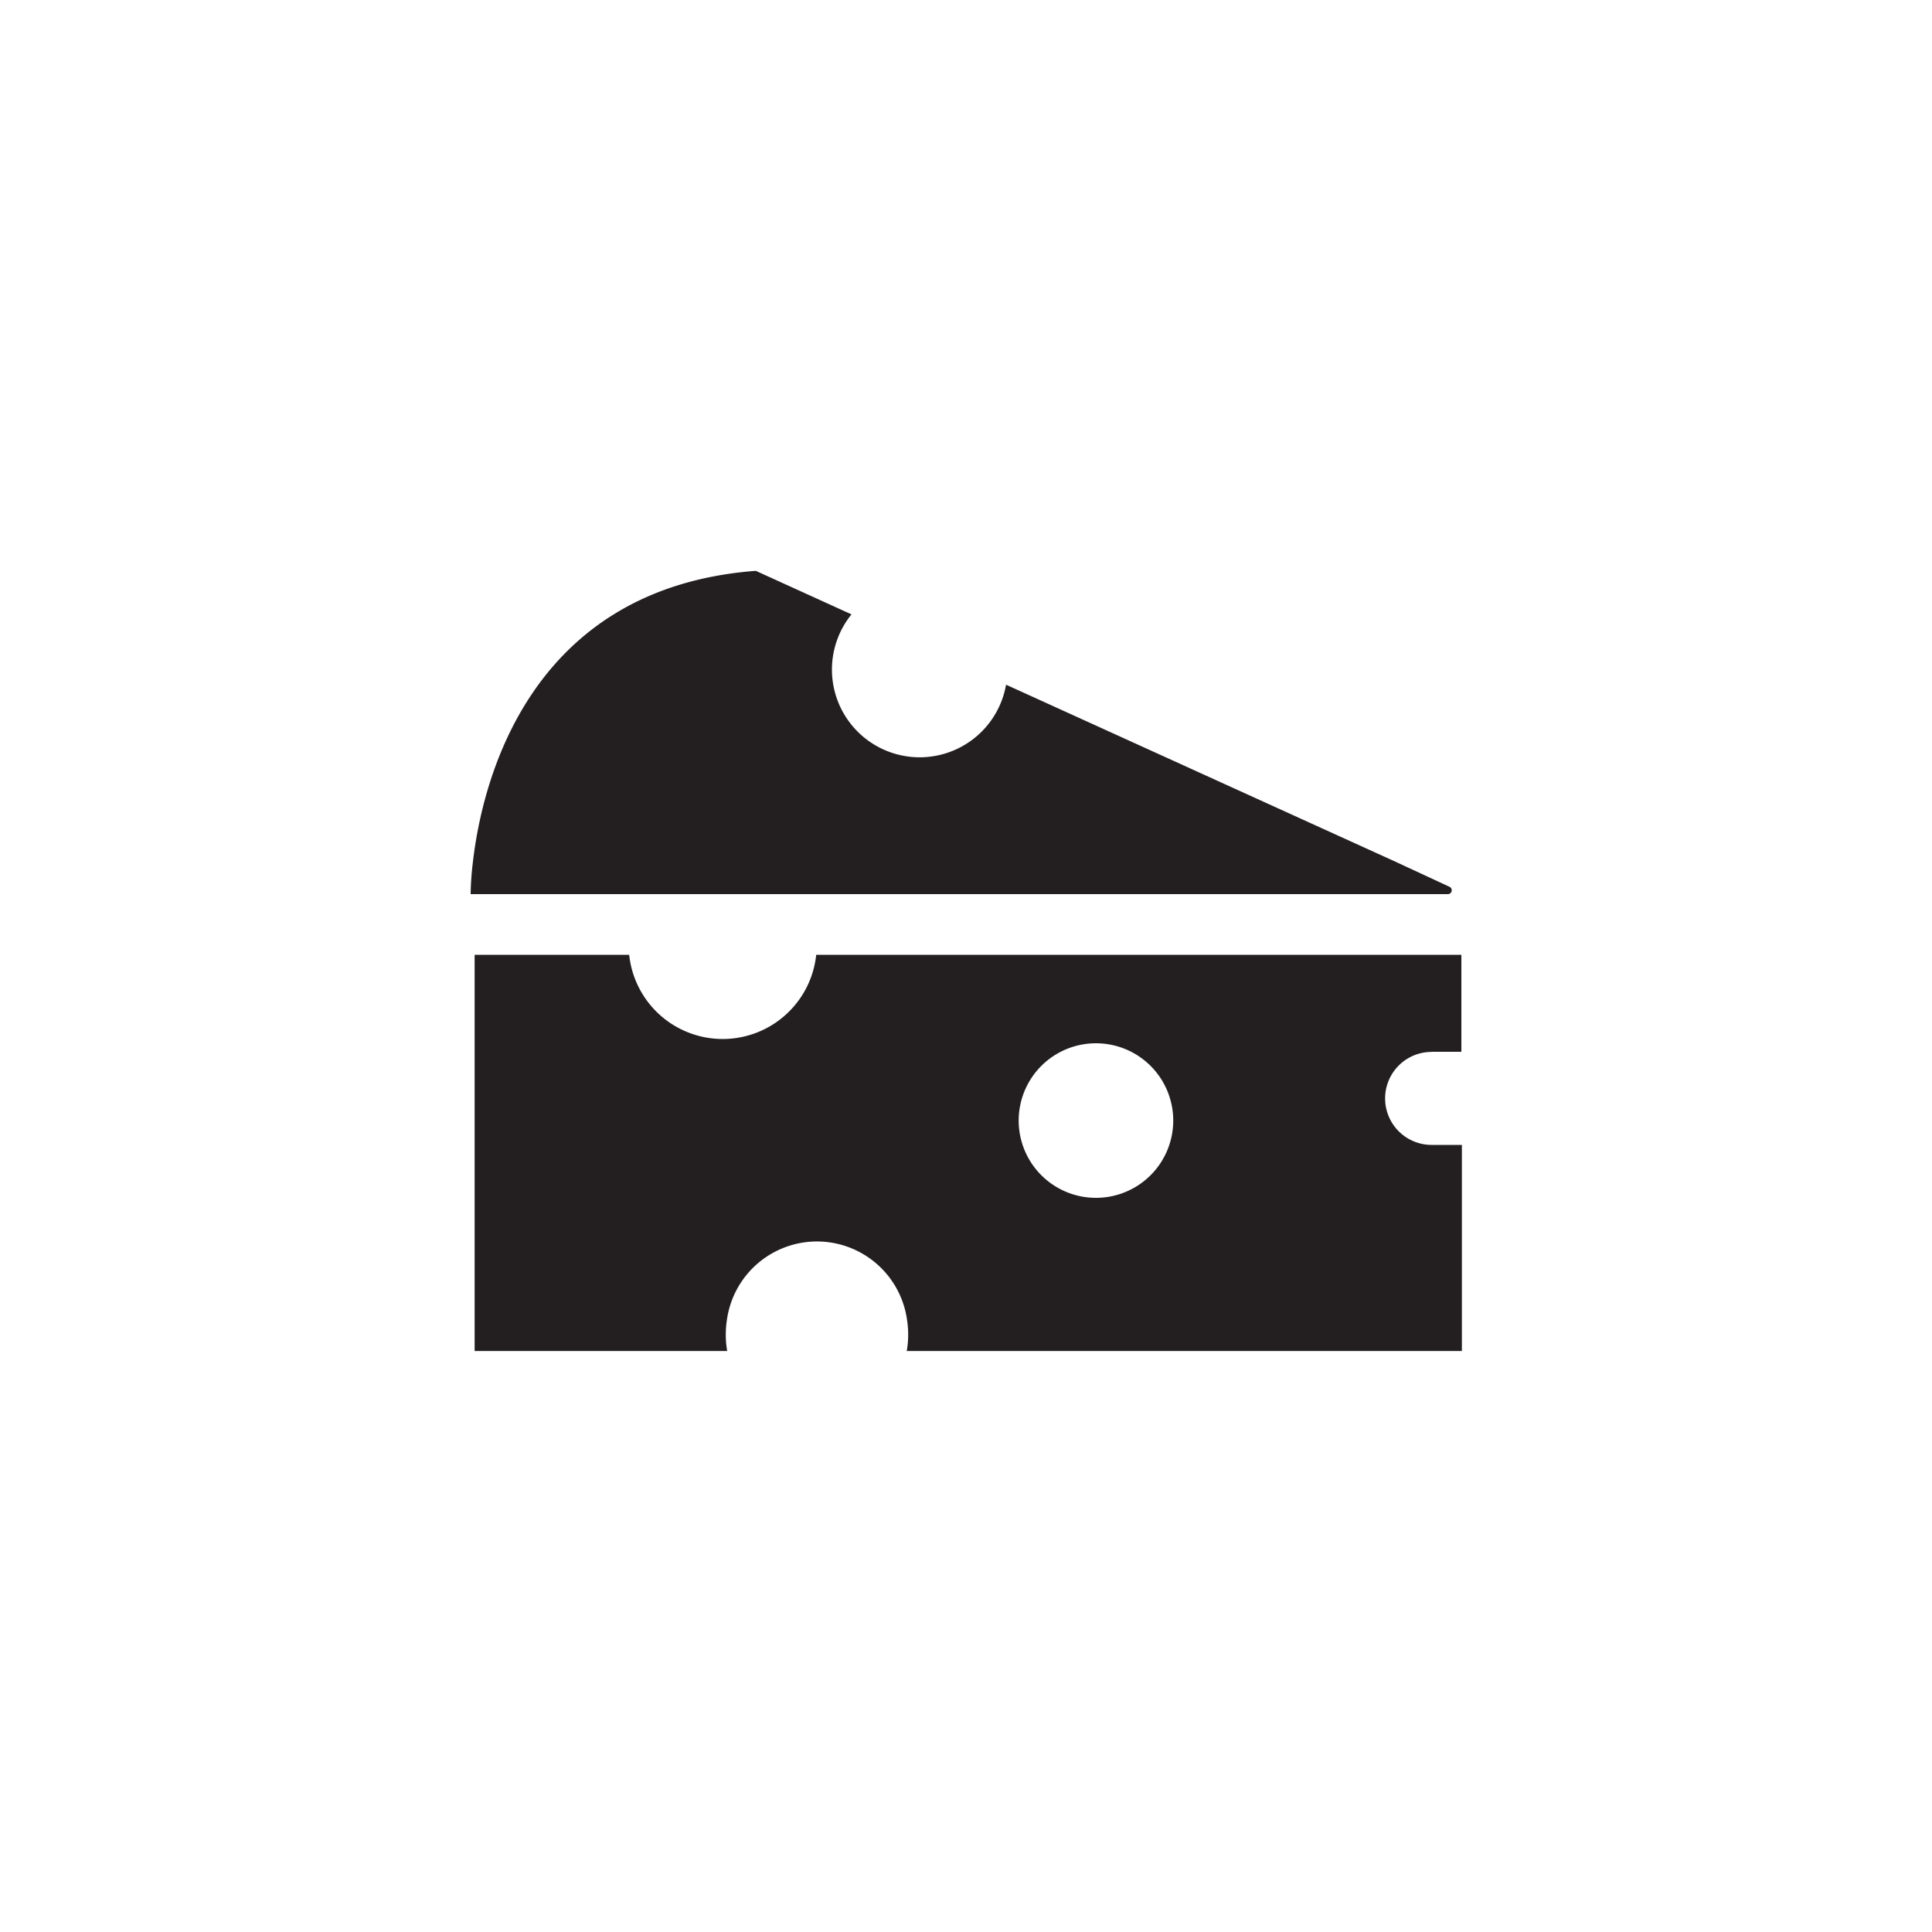
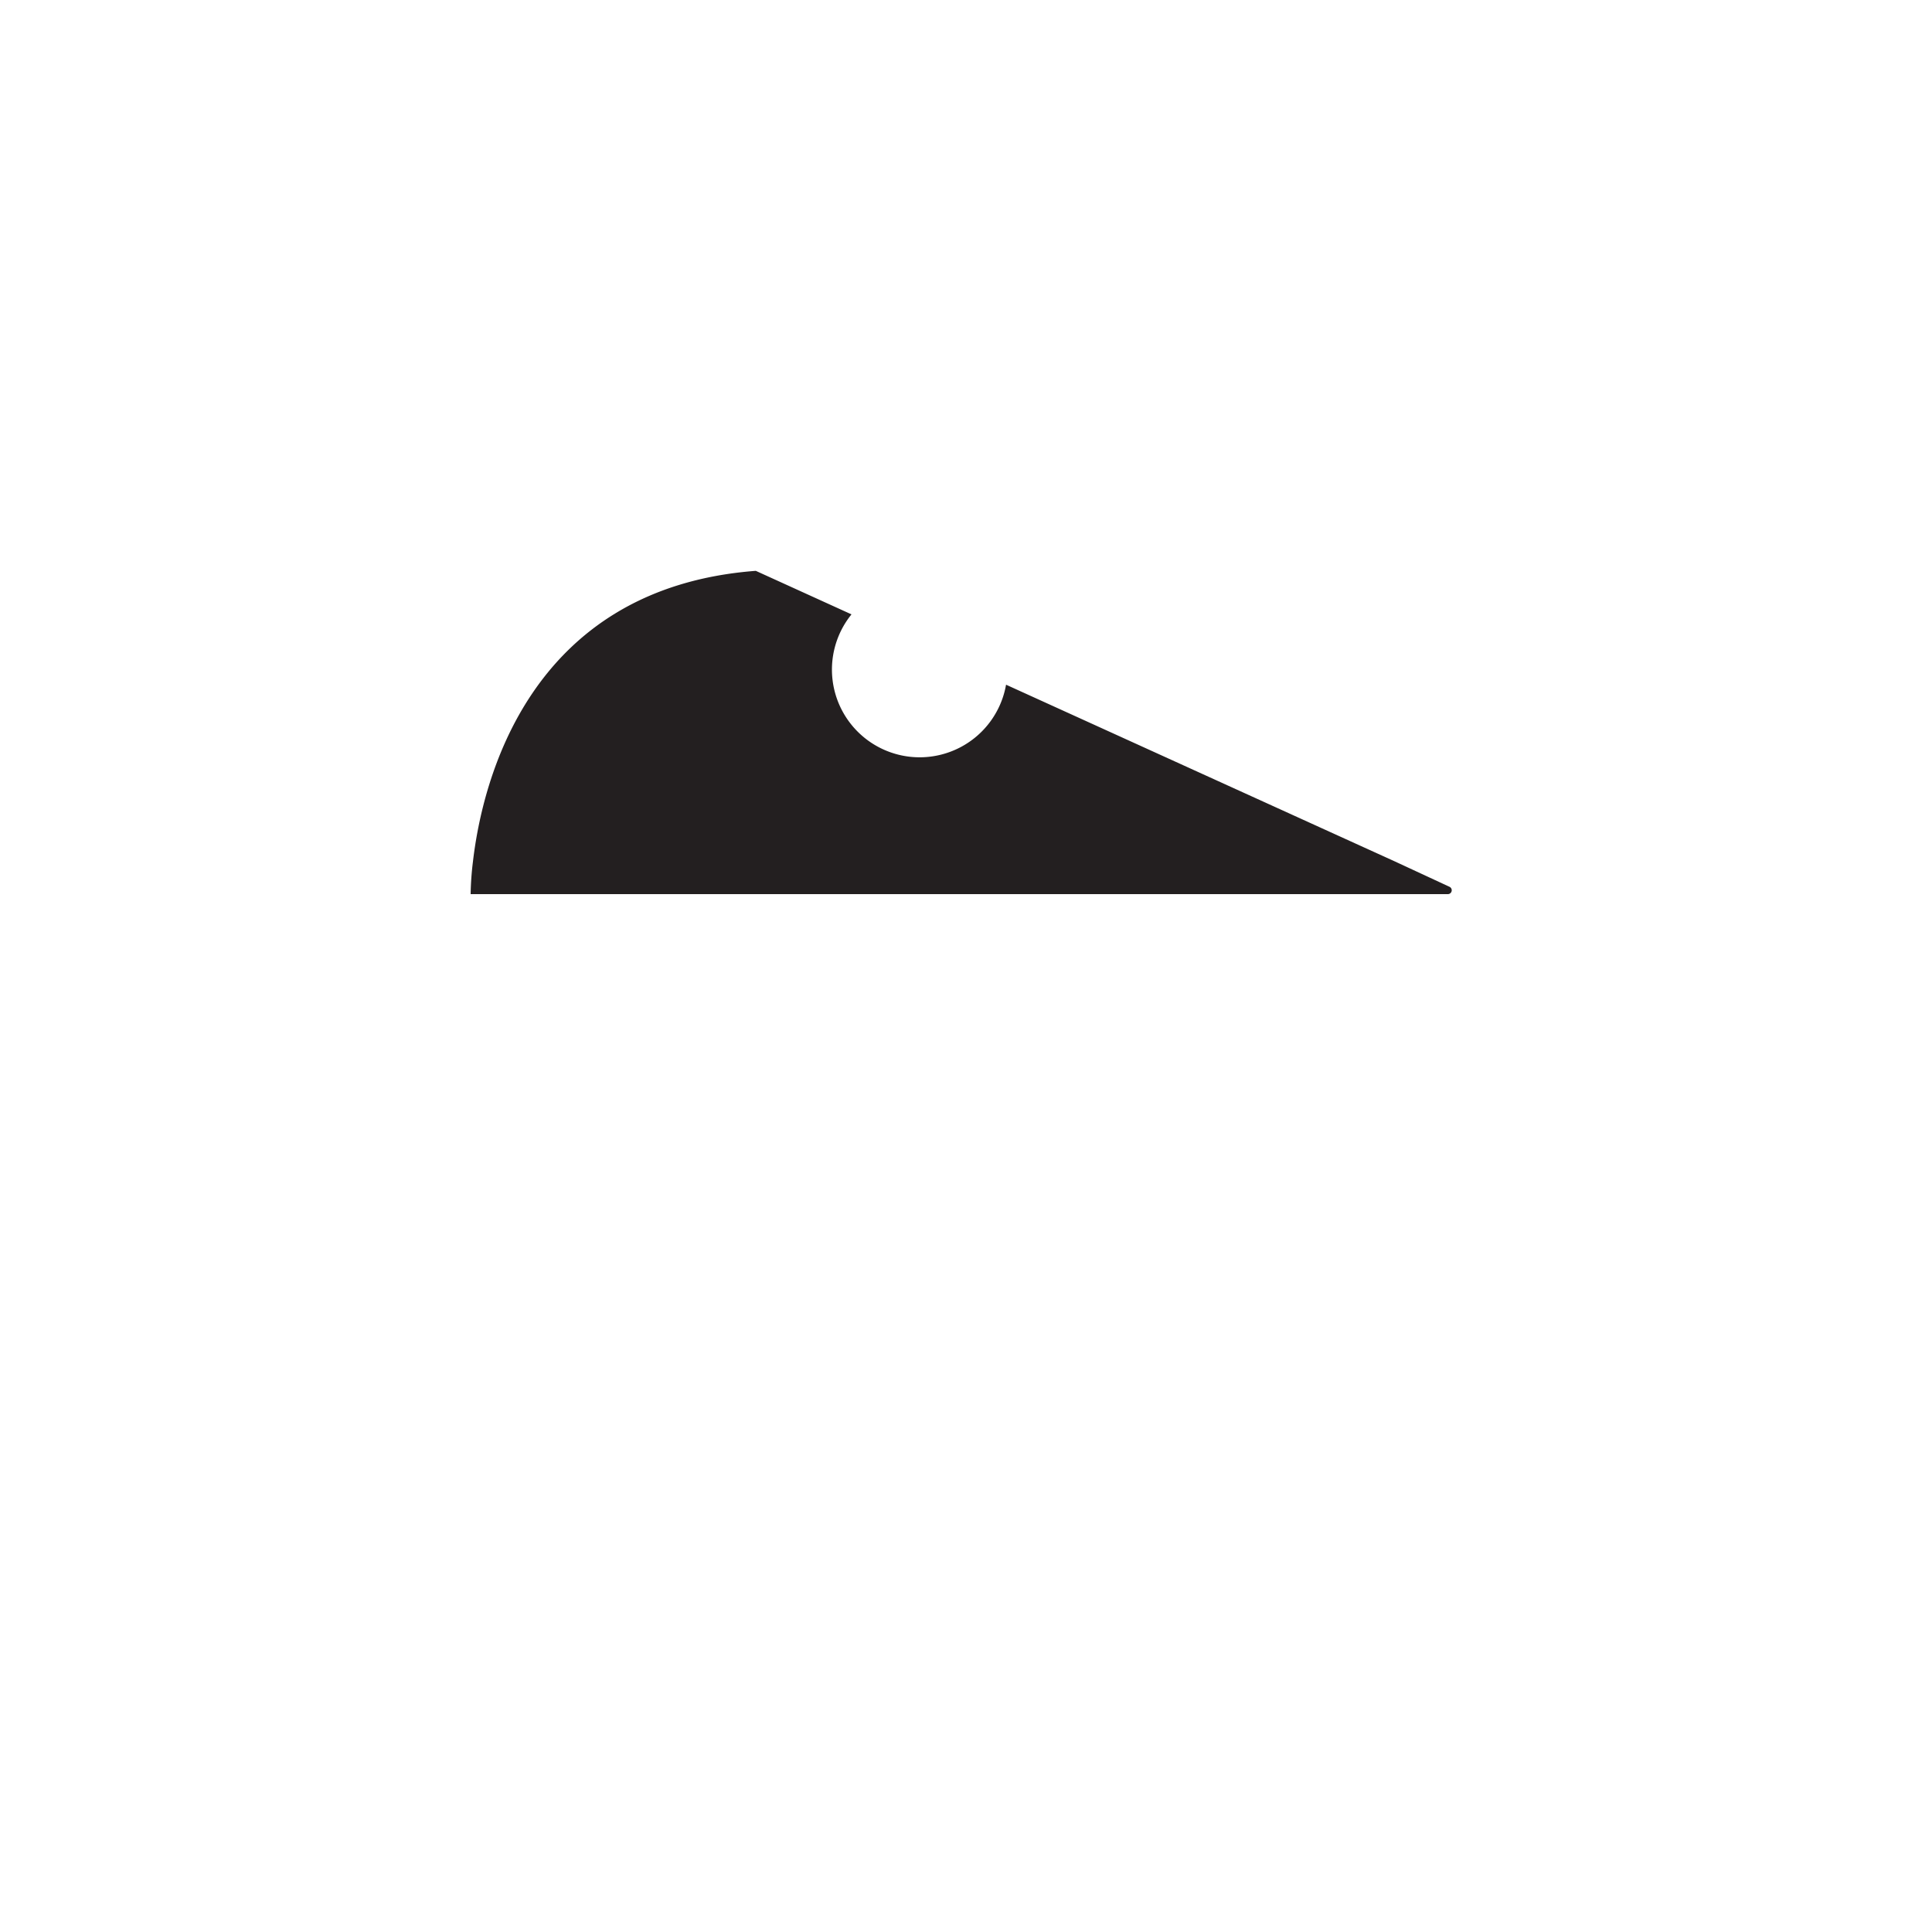
<svg xmlns="http://www.w3.org/2000/svg" id="Layer_1" data-name="Layer 1" viewBox="0 0 150 150">
  <defs>
    <style>.cls-1{fill:#231f20;}</style>
  </defs>
-   <path class="cls-1" d="M111.11,81.66h2.35V74.13H63.37a7.3,7.3,0,0,1-14.52,0h-12v30.76H56.46a7,7,0,0,1-.11-1.26,7.23,7.23,0,0,1,.08-1.1,7.06,7.06,0,0,1,14,0,7.23,7.23,0,0,1,.08,1.1,7,7,0,0,1-.11,1.26h43.1v-16h-2.35a3.61,3.61,0,0,1,0-7.22ZM85.09,93a6,6,0,1,1,6-6A6,6,0,0,1,85.09,93Z" />
  <path class="cls-1" d="M112.56,68.86l-4.31-2h0L78.11,53.16a6.81,6.81,0,1,1-12-5.46l-7.43-3.38C41,45.66,37.43,60.79,36.72,66.89a23.31,23.31,0,0,0-.18,2.53h75.89A.3.3,0,0,0,112.56,68.86Z" />
</svg>